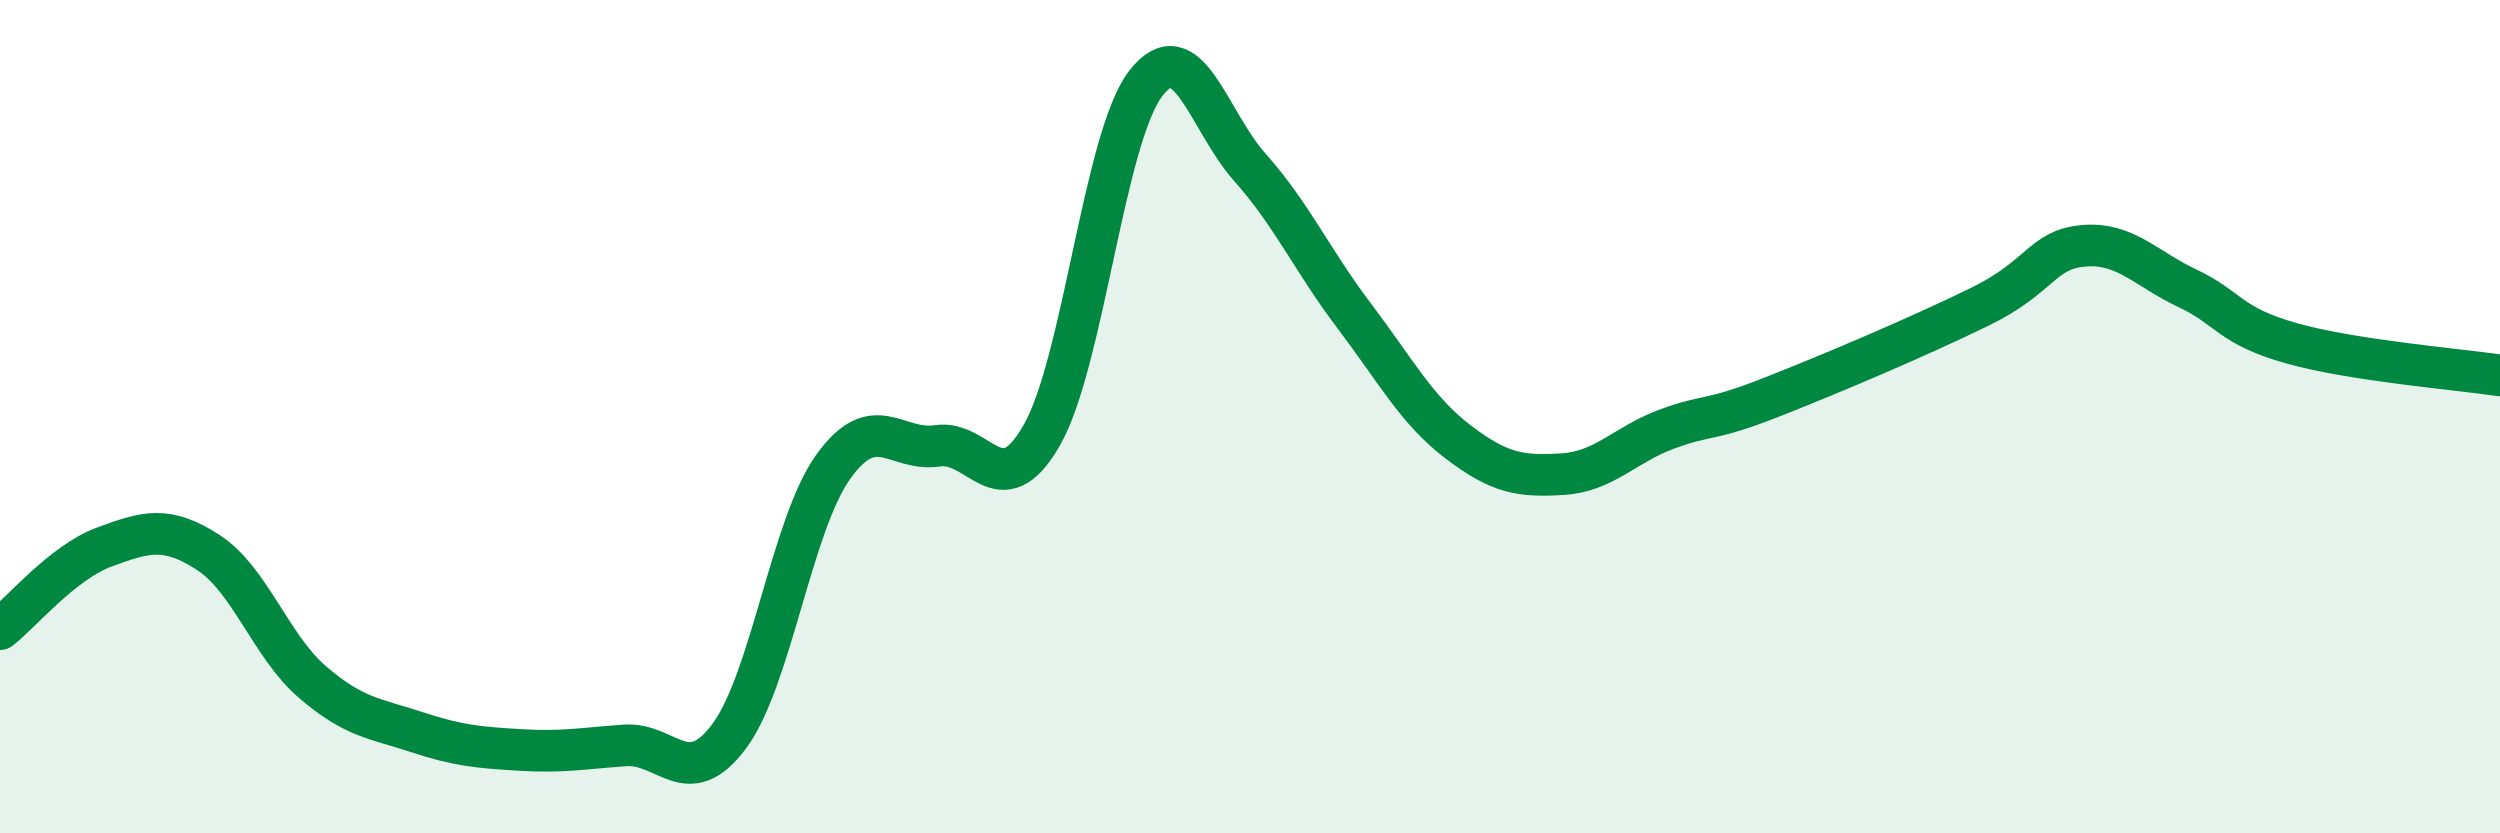
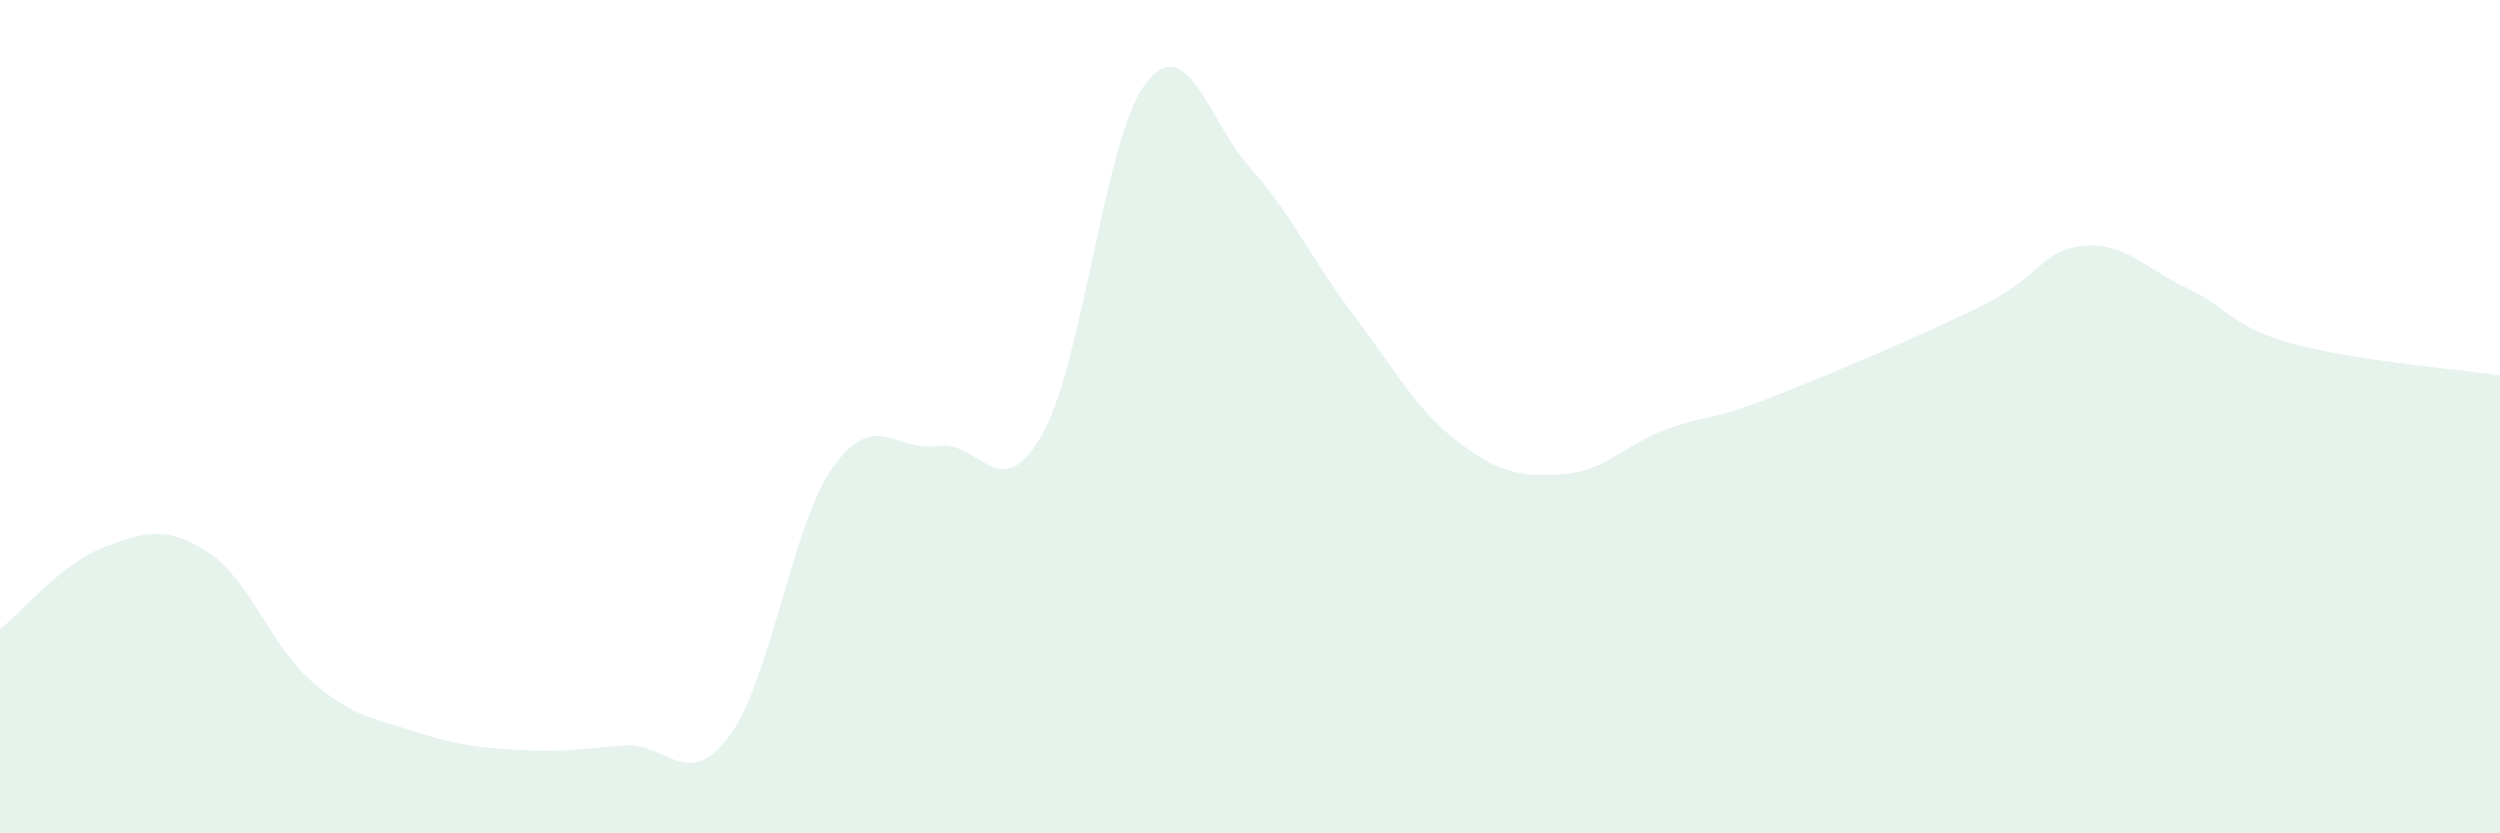
<svg xmlns="http://www.w3.org/2000/svg" width="60" height="20" viewBox="0 0 60 20">
  <path d="M 0,15.1 C 0.5,14.71 1.5,13.5 2.5,13.13 C 3.5,12.76 4,12.61 5,13.26 C 6,13.91 6.5,15.51 7.5,16.37 C 8.5,17.23 9,17.24 10,17.57 C 11,17.9 11.5,17.94 12.5,18 C 13.5,18.06 14,17.96 15,17.89 C 16,17.82 16.5,19.01 17.5,17.67 C 18.5,16.33 19,12.59 20,11.2 C 21,9.81 21.5,10.85 22.5,10.7 C 23.5,10.55 24,12.19 25,10.45 C 26,8.71 26.5,3.29 27.5,2 C 28.5,0.71 29,2.9 30,4.02 C 31,5.14 31.5,6.26 32.5,7.58 C 33.5,8.9 34,9.85 35,10.61 C 36,11.37 36.5,11.44 37.5,11.38 C 38.5,11.32 39,10.67 40,10.3 C 41,9.93 41,10.13 42.5,9.54 C 44,8.95 46,8.1 47.5,7.37 C 49,6.64 49,5.99 50,5.9 C 51,5.81 51.5,6.45 52.5,6.92 C 53.5,7.39 53.5,7.82 55,8.24 C 56.5,8.66 59,8.86 60,9.01L60 20L0 20Z" fill="#008740" opacity="0.1" stroke-linecap="round" stroke-linejoin="round" />
-   <path d="M 0,15.1 C 0.5,14.71 1.5,13.5 2.5,13.13 C 3.5,12.76 4,12.61 5,13.26 C 6,13.91 6.5,15.51 7.5,16.37 C 8.5,17.23 9,17.24 10,17.57 C 11,17.9 11.5,17.94 12.5,18 C 13.5,18.06 14,17.96 15,17.89 C 16,17.82 16.5,19.01 17.5,17.67 C 18.5,16.33 19,12.59 20,11.2 C 21,9.81 21.5,10.85 22.5,10.7 C 23.5,10.55 24,12.19 25,10.45 C 26,8.71 26.5,3.29 27.5,2 C 28.5,0.71 29,2.9 30,4.02 C 31,5.14 31.5,6.26 32.5,7.58 C 33.5,8.9 34,9.85 35,10.61 C 36,11.37 36.5,11.44 37.5,11.38 C 38.5,11.32 39,10.67 40,10.3 C 41,9.93 41,10.13 42.5,9.54 C 44,8.95 46,8.1 47.5,7.37 C 49,6.64 49,5.99 50,5.9 C 51,5.81 51.5,6.45 52.5,6.92 C 53.5,7.39 53.5,7.82 55,8.24 C 56.5,8.66 59,8.86 60,9.01" stroke="#008740" stroke-width="1" fill="none" stroke-linecap="round" stroke-linejoin="round" />
</svg>